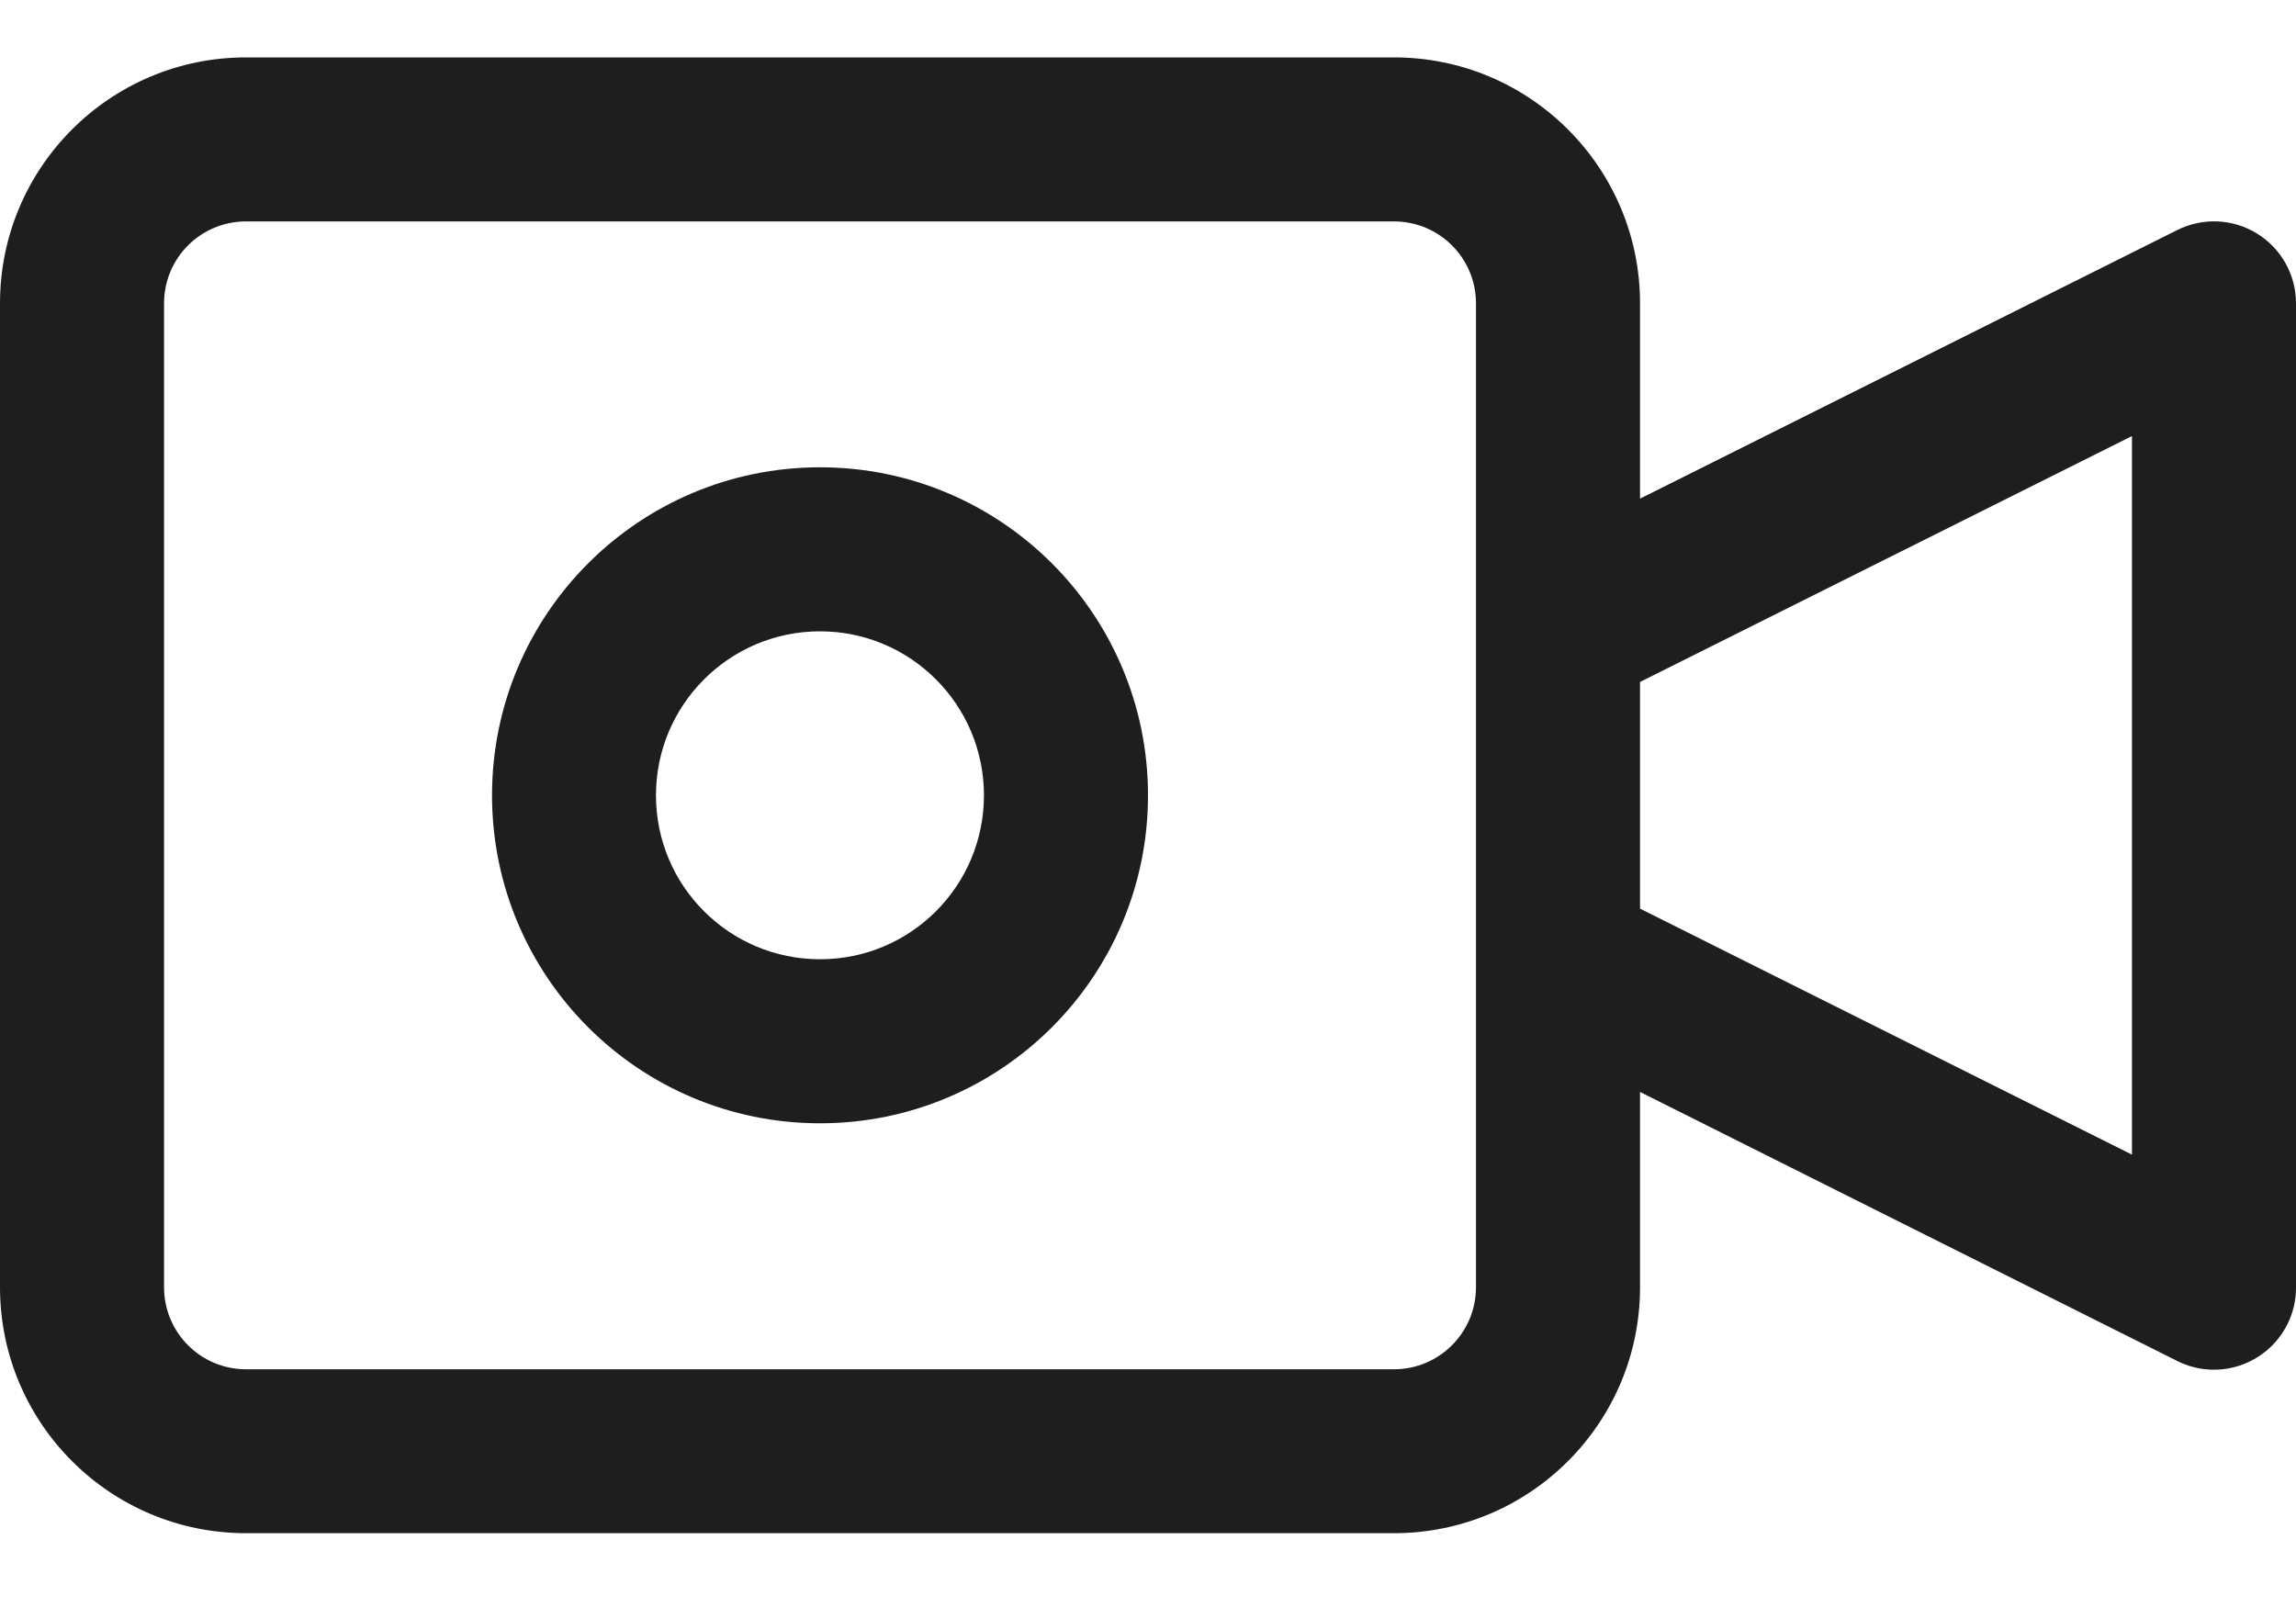
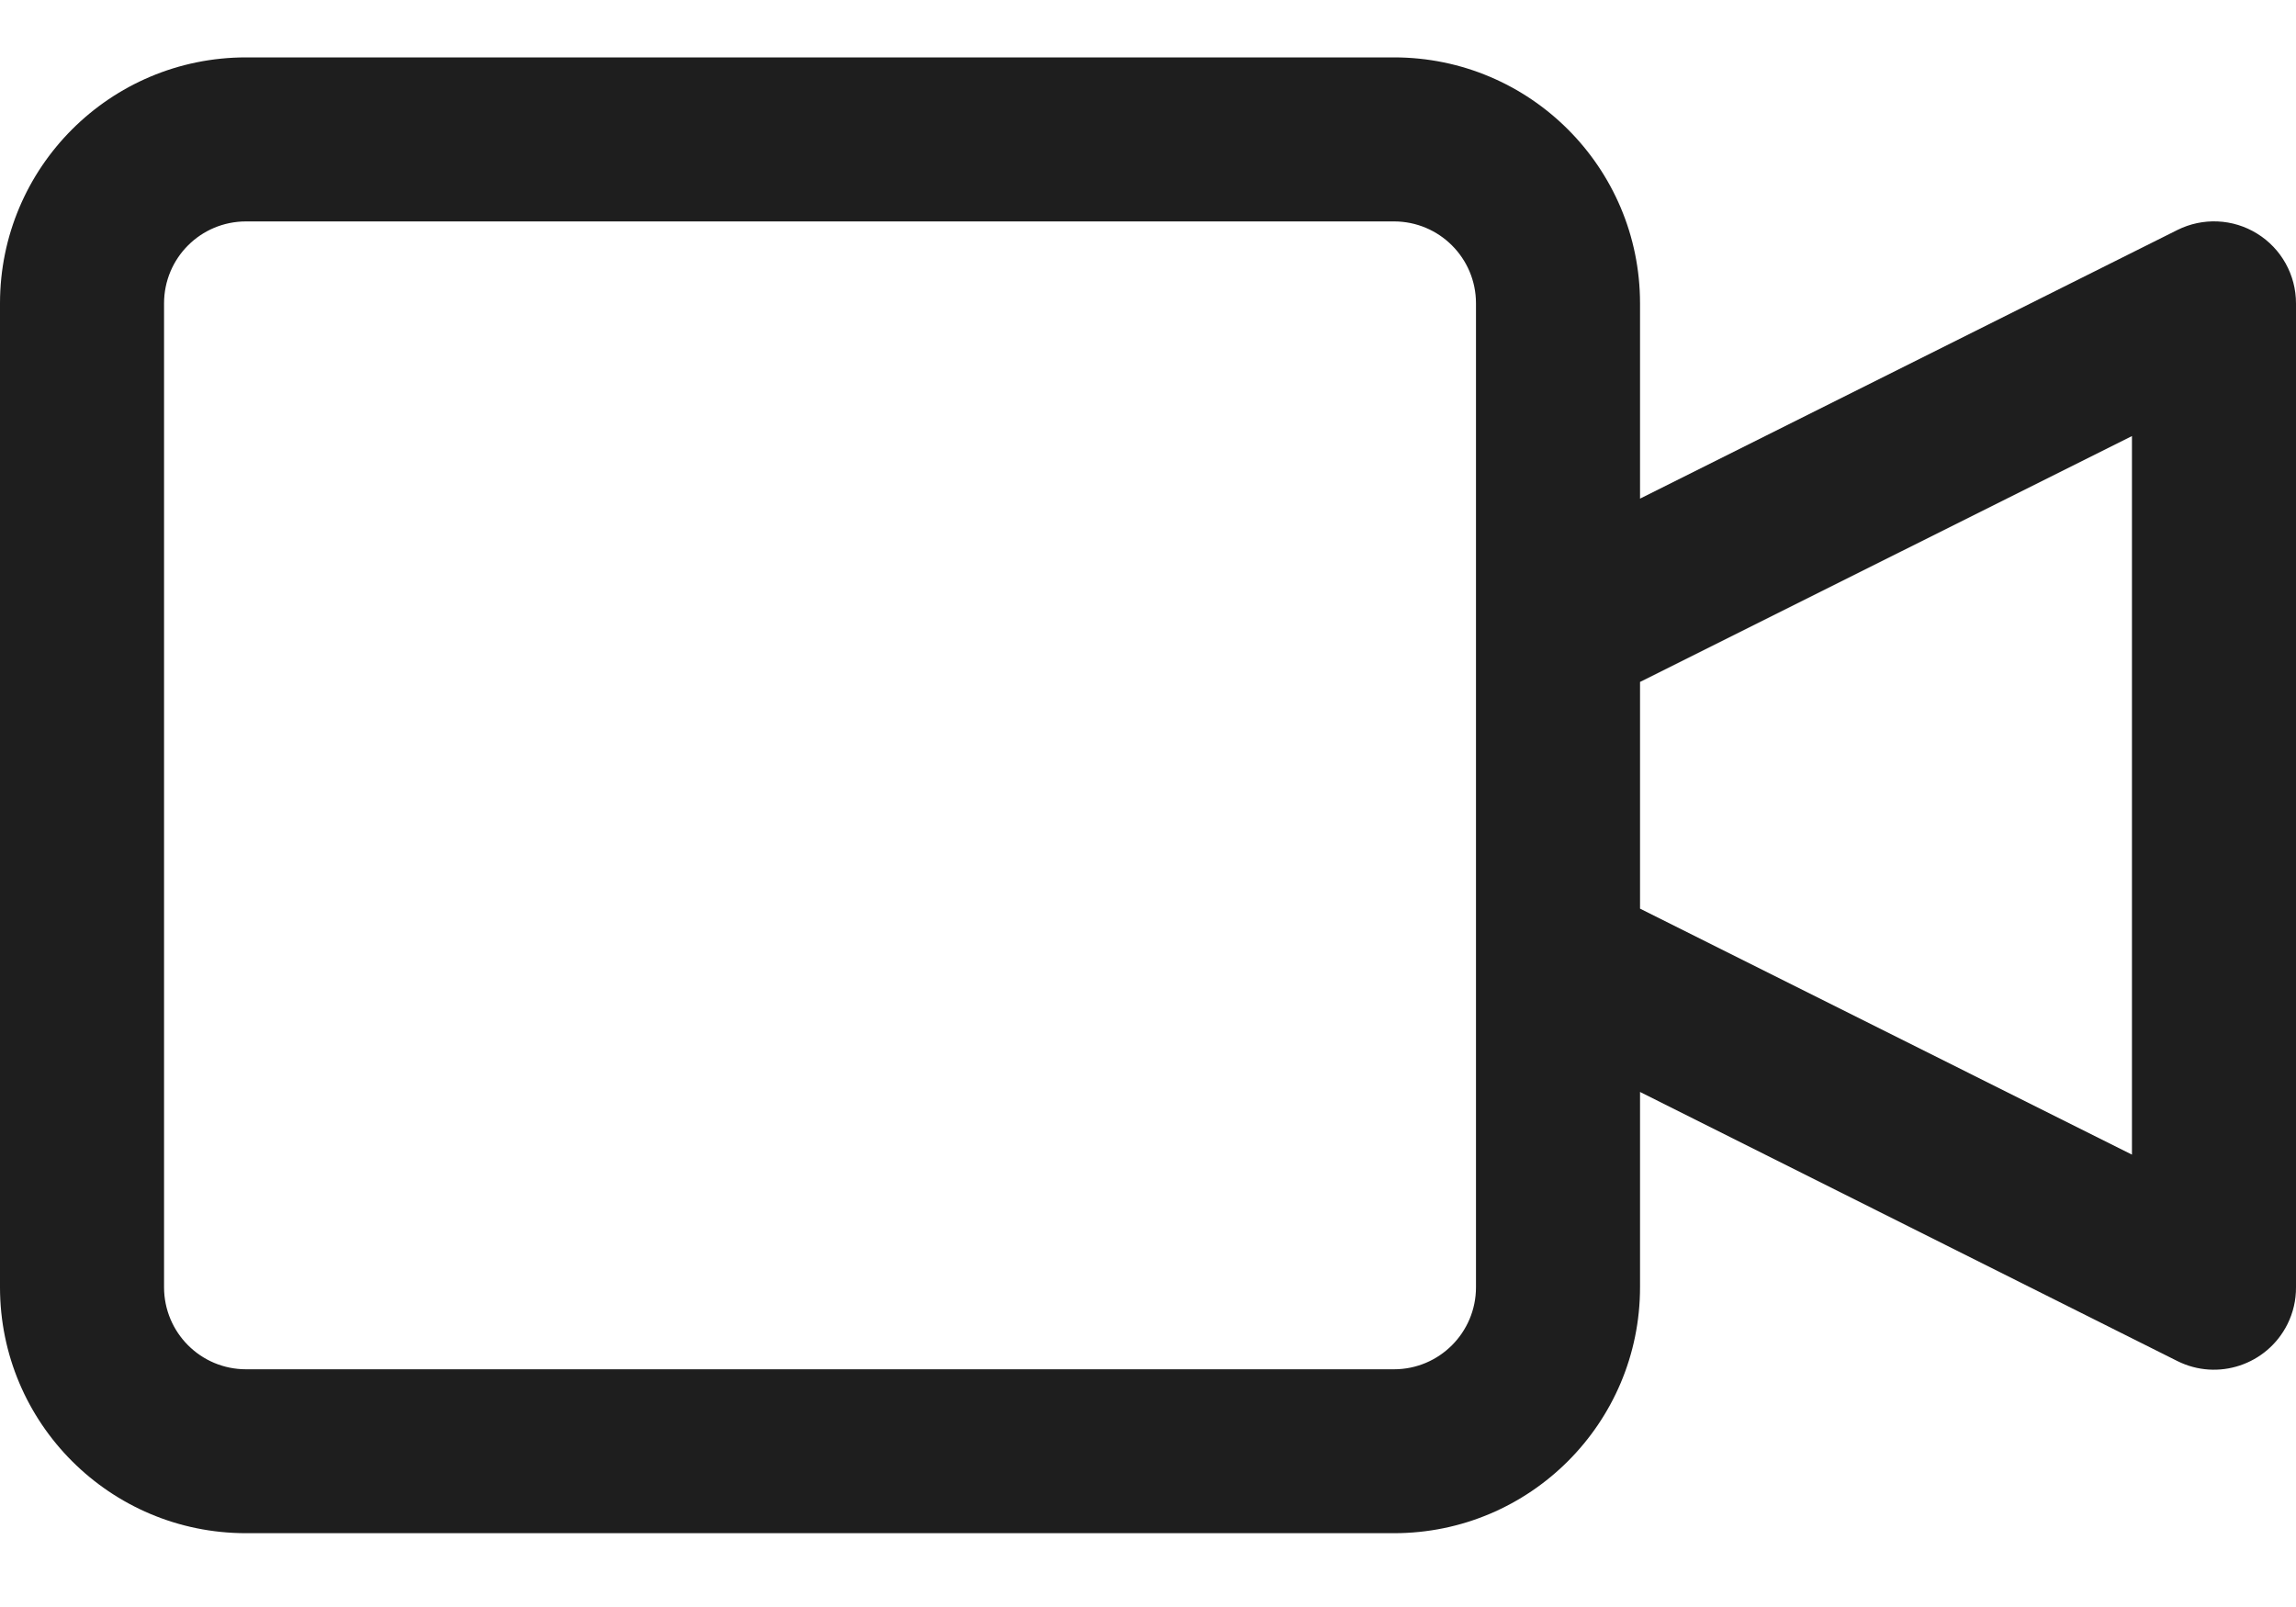
<svg xmlns="http://www.w3.org/2000/svg" width="20" height="14" viewBox="0 0 20 14" fill="none">
  <path d="M19.661 2.035C19.451 1.905 19.188 1.893 18.966 2.004L14.286 4.344V2.643C14.286 1.459 13.326 0.5 12.143 0.5H2.143C0.959 0.5 0 1.459 0 2.643V11.214C0 12.398 0.959 13.357 2.143 13.357H12.143C13.326 13.357 14.286 12.398 14.286 11.214V9.513L18.966 11.857C19.319 12.034 19.748 11.89 19.925 11.537C19.975 11.437 20.001 11.326 20 11.214V2.643C20 2.395 19.872 2.165 19.661 2.035ZM12.857 11.214C12.857 11.609 12.537 11.929 12.143 11.929H2.143C1.748 11.929 1.429 11.609 1.429 11.214V2.643C1.429 2.248 1.748 1.929 2.143 1.929H12.143C12.537 1.929 12.857 2.248 12.857 2.643V11.214ZM18.571 10.059L14.286 7.916V5.941L18.571 3.799V10.059Z" fill="#1E1E1E" />
-   <path d="M7.143 4.071C5.565 4.071 4.286 5.351 4.286 6.929C4.286 8.507 5.565 9.786 7.143 9.786C8.721 9.786 10 8.507 10 6.929C10 5.351 8.721 4.071 7.143 4.071ZM7.143 8.357C6.354 8.357 5.714 7.718 5.714 6.929C5.714 6.14 6.354 5.5 7.143 5.5C7.932 5.5 8.571 6.14 8.571 6.929C8.571 7.718 7.932 8.357 7.143 8.357Z" fill="#1E1E1E" />
</svg>